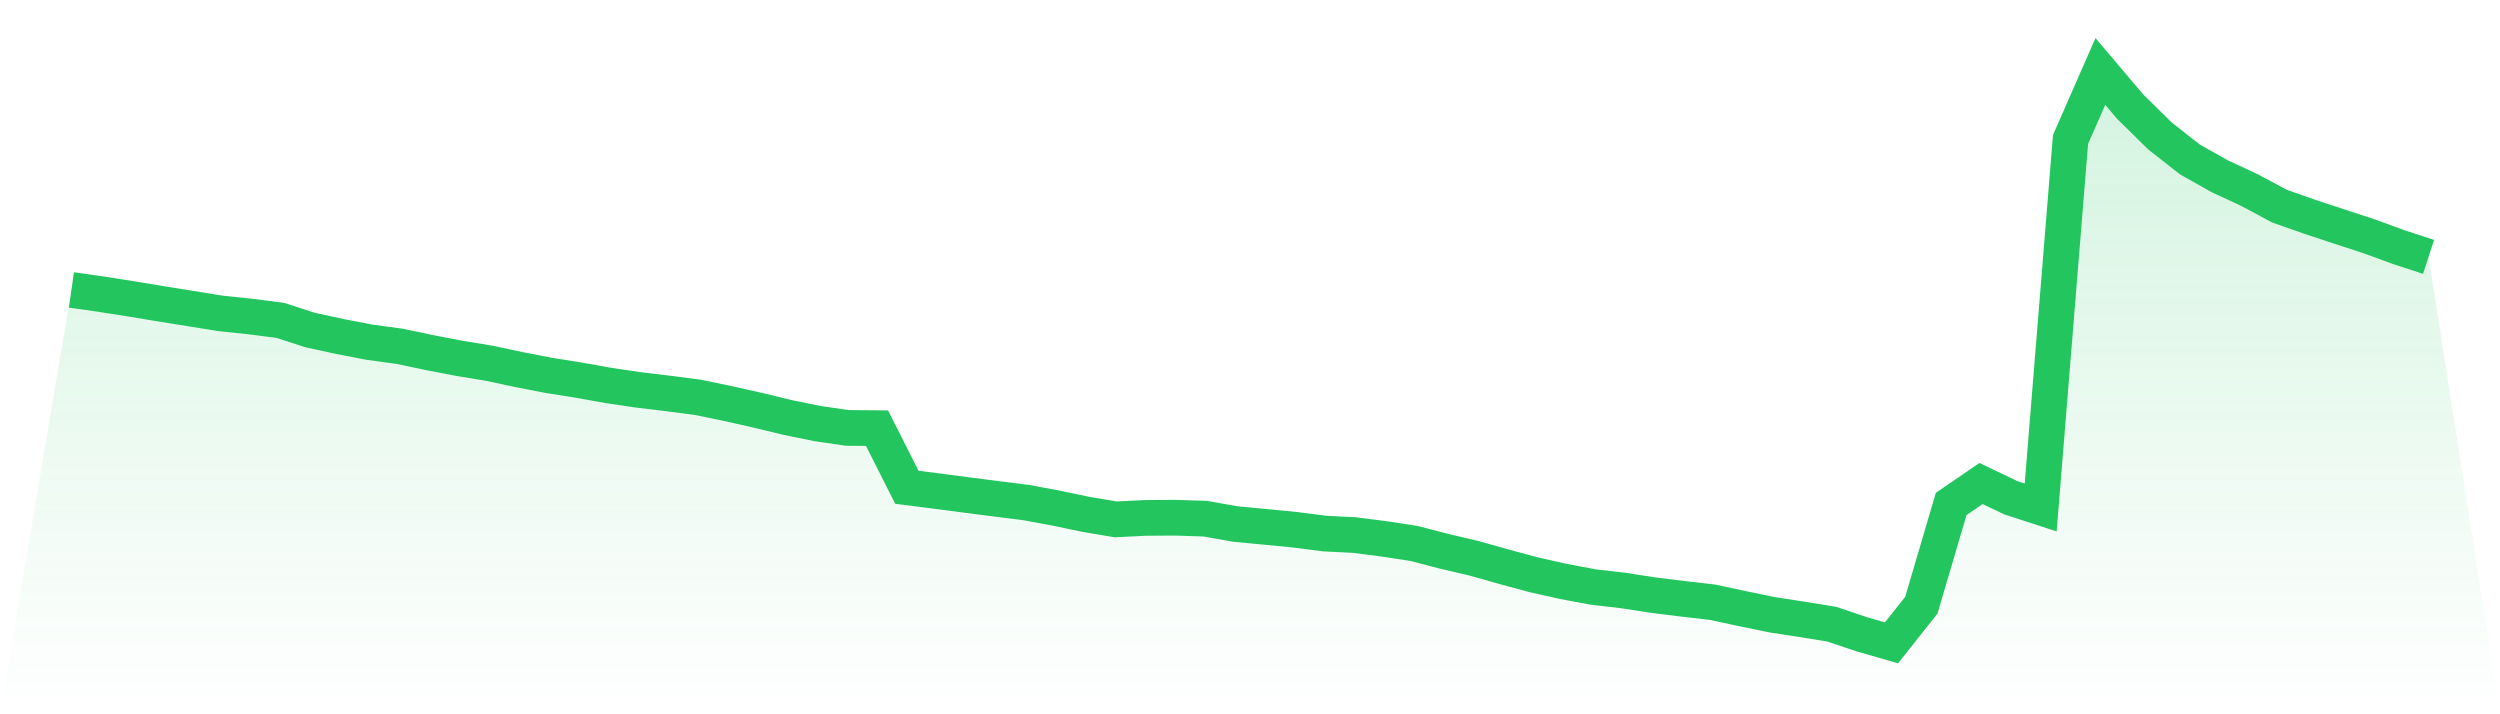
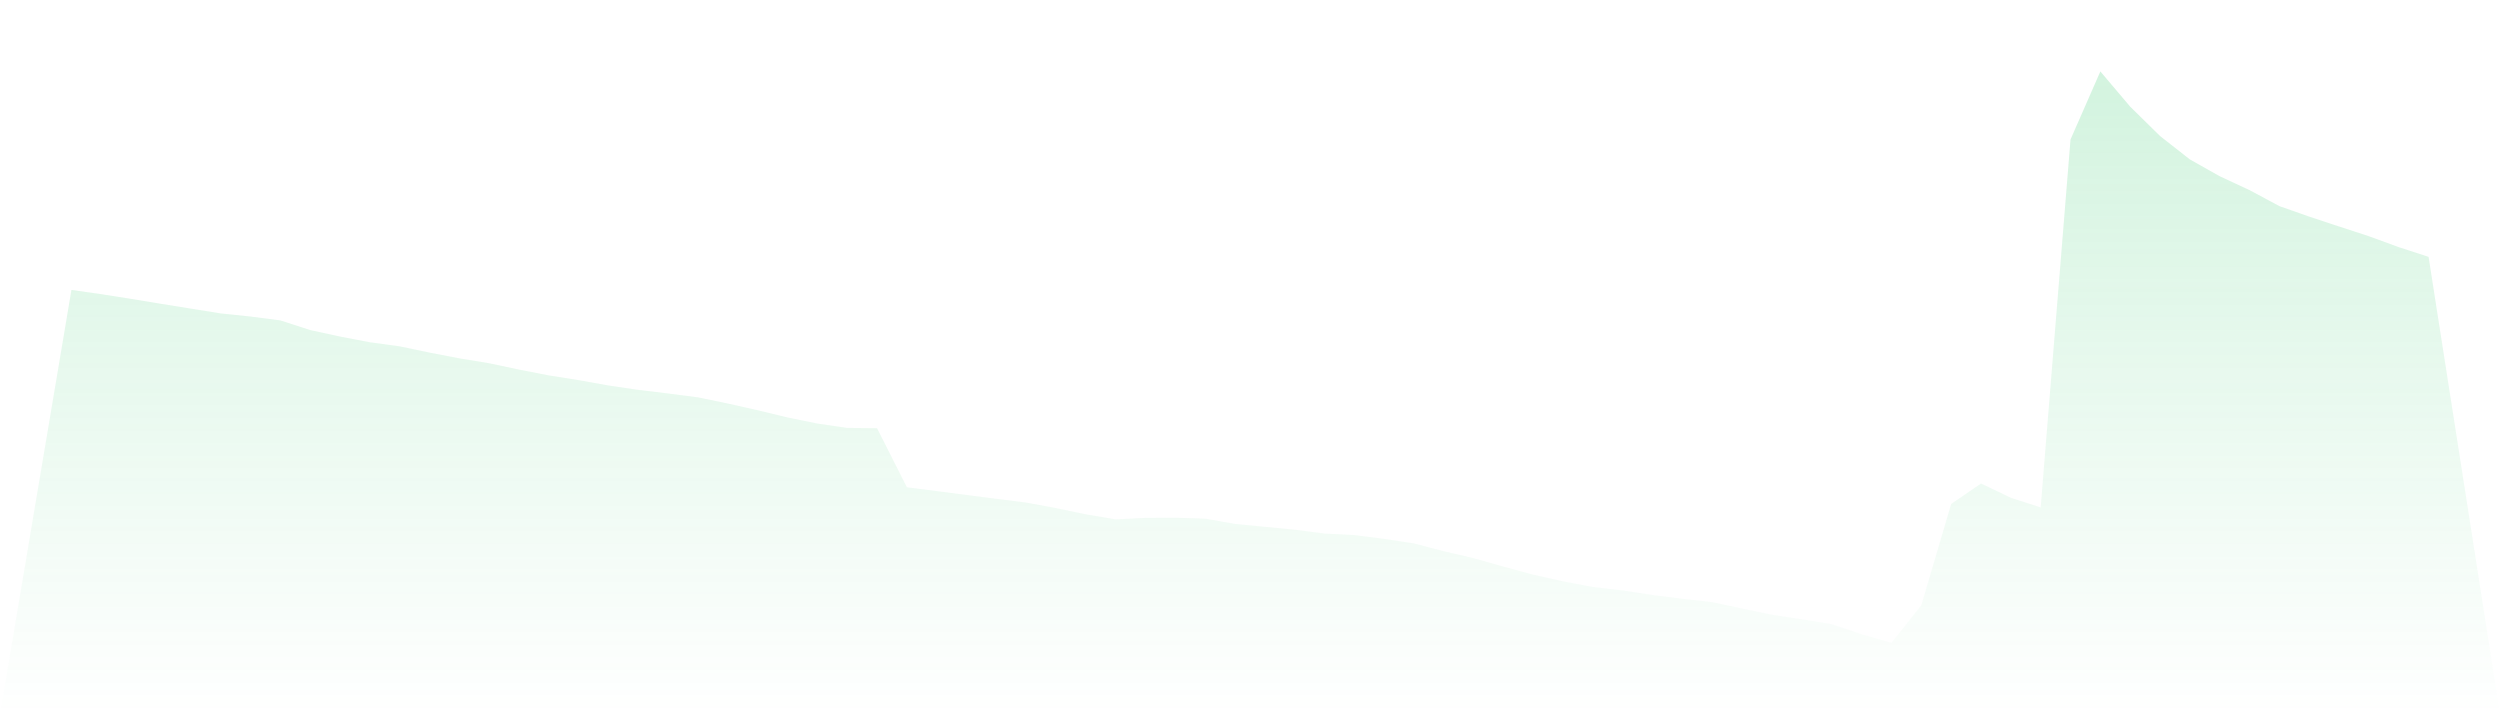
<svg xmlns="http://www.w3.org/2000/svg" viewBox="0 0 140 40">
  <defs>
    <linearGradient id="gradient" x1="0" x2="0" y1="0" y2="1">
      <stop offset="0%" stop-color="#22c55e" stop-opacity="0.2" />
      <stop offset="100%" stop-color="#22c55e" stop-opacity="0" />
    </linearGradient>
  </defs>
  <path d="M4,16.237 L4,16.237 L5.671,16.474 L7.342,16.737 L9.013,17.013 L10.684,17.282 L12.354,17.55 L14.025,17.726 L15.696,17.941 L17.367,18.482 L19.038,18.846 L20.709,19.167 L22.38,19.394 L24.051,19.745 L25.722,20.067 L27.392,20.341 L29.063,20.697 L30.734,21.022 L32.405,21.287 L34.076,21.587 L35.747,21.833 L37.418,22.035 L39.089,22.252 L40.759,22.598 L42.43,22.973 L44.101,23.378 L45.772,23.718 L47.443,23.963 L49.114,23.978 L50.785,27.287 L52.456,27.5 L54.127,27.72 L55.797,27.933 L57.468,28.144 L59.139,28.454 L60.81,28.804 L62.481,29.085 L64.152,29.002 L65.823,28.992 L67.494,29.046 L69.165,29.343 L70.835,29.502 L72.506,29.665 L74.177,29.88 L75.848,29.963 L77.519,30.178 L79.19,30.434 L80.861,30.87 L82.532,31.261 L84.203,31.732 L85.873,32.183 L87.544,32.559 L89.215,32.873 L90.886,33.066 L92.557,33.324 L94.228,33.532 L95.899,33.724 L97.57,34.082 L99.24,34.426 L100.911,34.684 L102.582,34.954 L104.253,35.518 L105.924,36 L107.595,33.891 L109.266,28.221 L110.937,27.077 L112.608,27.875 L114.278,28.417 L115.949,7.811 L117.62,4 L119.291,5.973 L120.962,7.617 L122.633,8.928 L124.304,9.87 L125.975,10.647 L127.646,11.543 L129.316,12.13 L130.987,12.683 L132.658,13.228 L134.329,13.84 L136,14.383 L140,40 L0,40 z" fill="url(#gradient)" />
-   <path d="M4,16.237 L4,16.237 L5.671,16.474 L7.342,16.737 L9.013,17.013 L10.684,17.282 L12.354,17.55 L14.025,17.726 L15.696,17.941 L17.367,18.482 L19.038,18.846 L20.709,19.167 L22.38,19.394 L24.051,19.745 L25.722,20.067 L27.392,20.341 L29.063,20.697 L30.734,21.022 L32.405,21.287 L34.076,21.587 L35.747,21.833 L37.418,22.035 L39.089,22.252 L40.759,22.598 L42.43,22.973 L44.101,23.378 L45.772,23.718 L47.443,23.963 L49.114,23.978 L50.785,27.287 L52.456,27.5 L54.127,27.72 L55.797,27.933 L57.468,28.144 L59.139,28.454 L60.81,28.804 L62.481,29.085 L64.152,29.002 L65.823,28.992 L67.494,29.046 L69.165,29.343 L70.835,29.502 L72.506,29.665 L74.177,29.88 L75.848,29.963 L77.519,30.178 L79.19,30.434 L80.861,30.87 L82.532,31.261 L84.203,31.732 L85.873,32.183 L87.544,32.559 L89.215,32.873 L90.886,33.066 L92.557,33.324 L94.228,33.532 L95.899,33.724 L97.57,34.082 L99.24,34.426 L100.911,34.684 L102.582,34.954 L104.253,35.518 L105.924,36 L107.595,33.891 L109.266,28.221 L110.937,27.077 L112.608,27.875 L114.278,28.417 L115.949,7.811 L117.62,4 L119.291,5.973 L120.962,7.617 L122.633,8.928 L124.304,9.87 L125.975,10.647 L127.646,11.543 L129.316,12.13 L130.987,12.683 L132.658,13.228 L134.329,13.84 L136,14.383" fill="none" stroke="#22c55e" stroke-width="2" />
</svg>